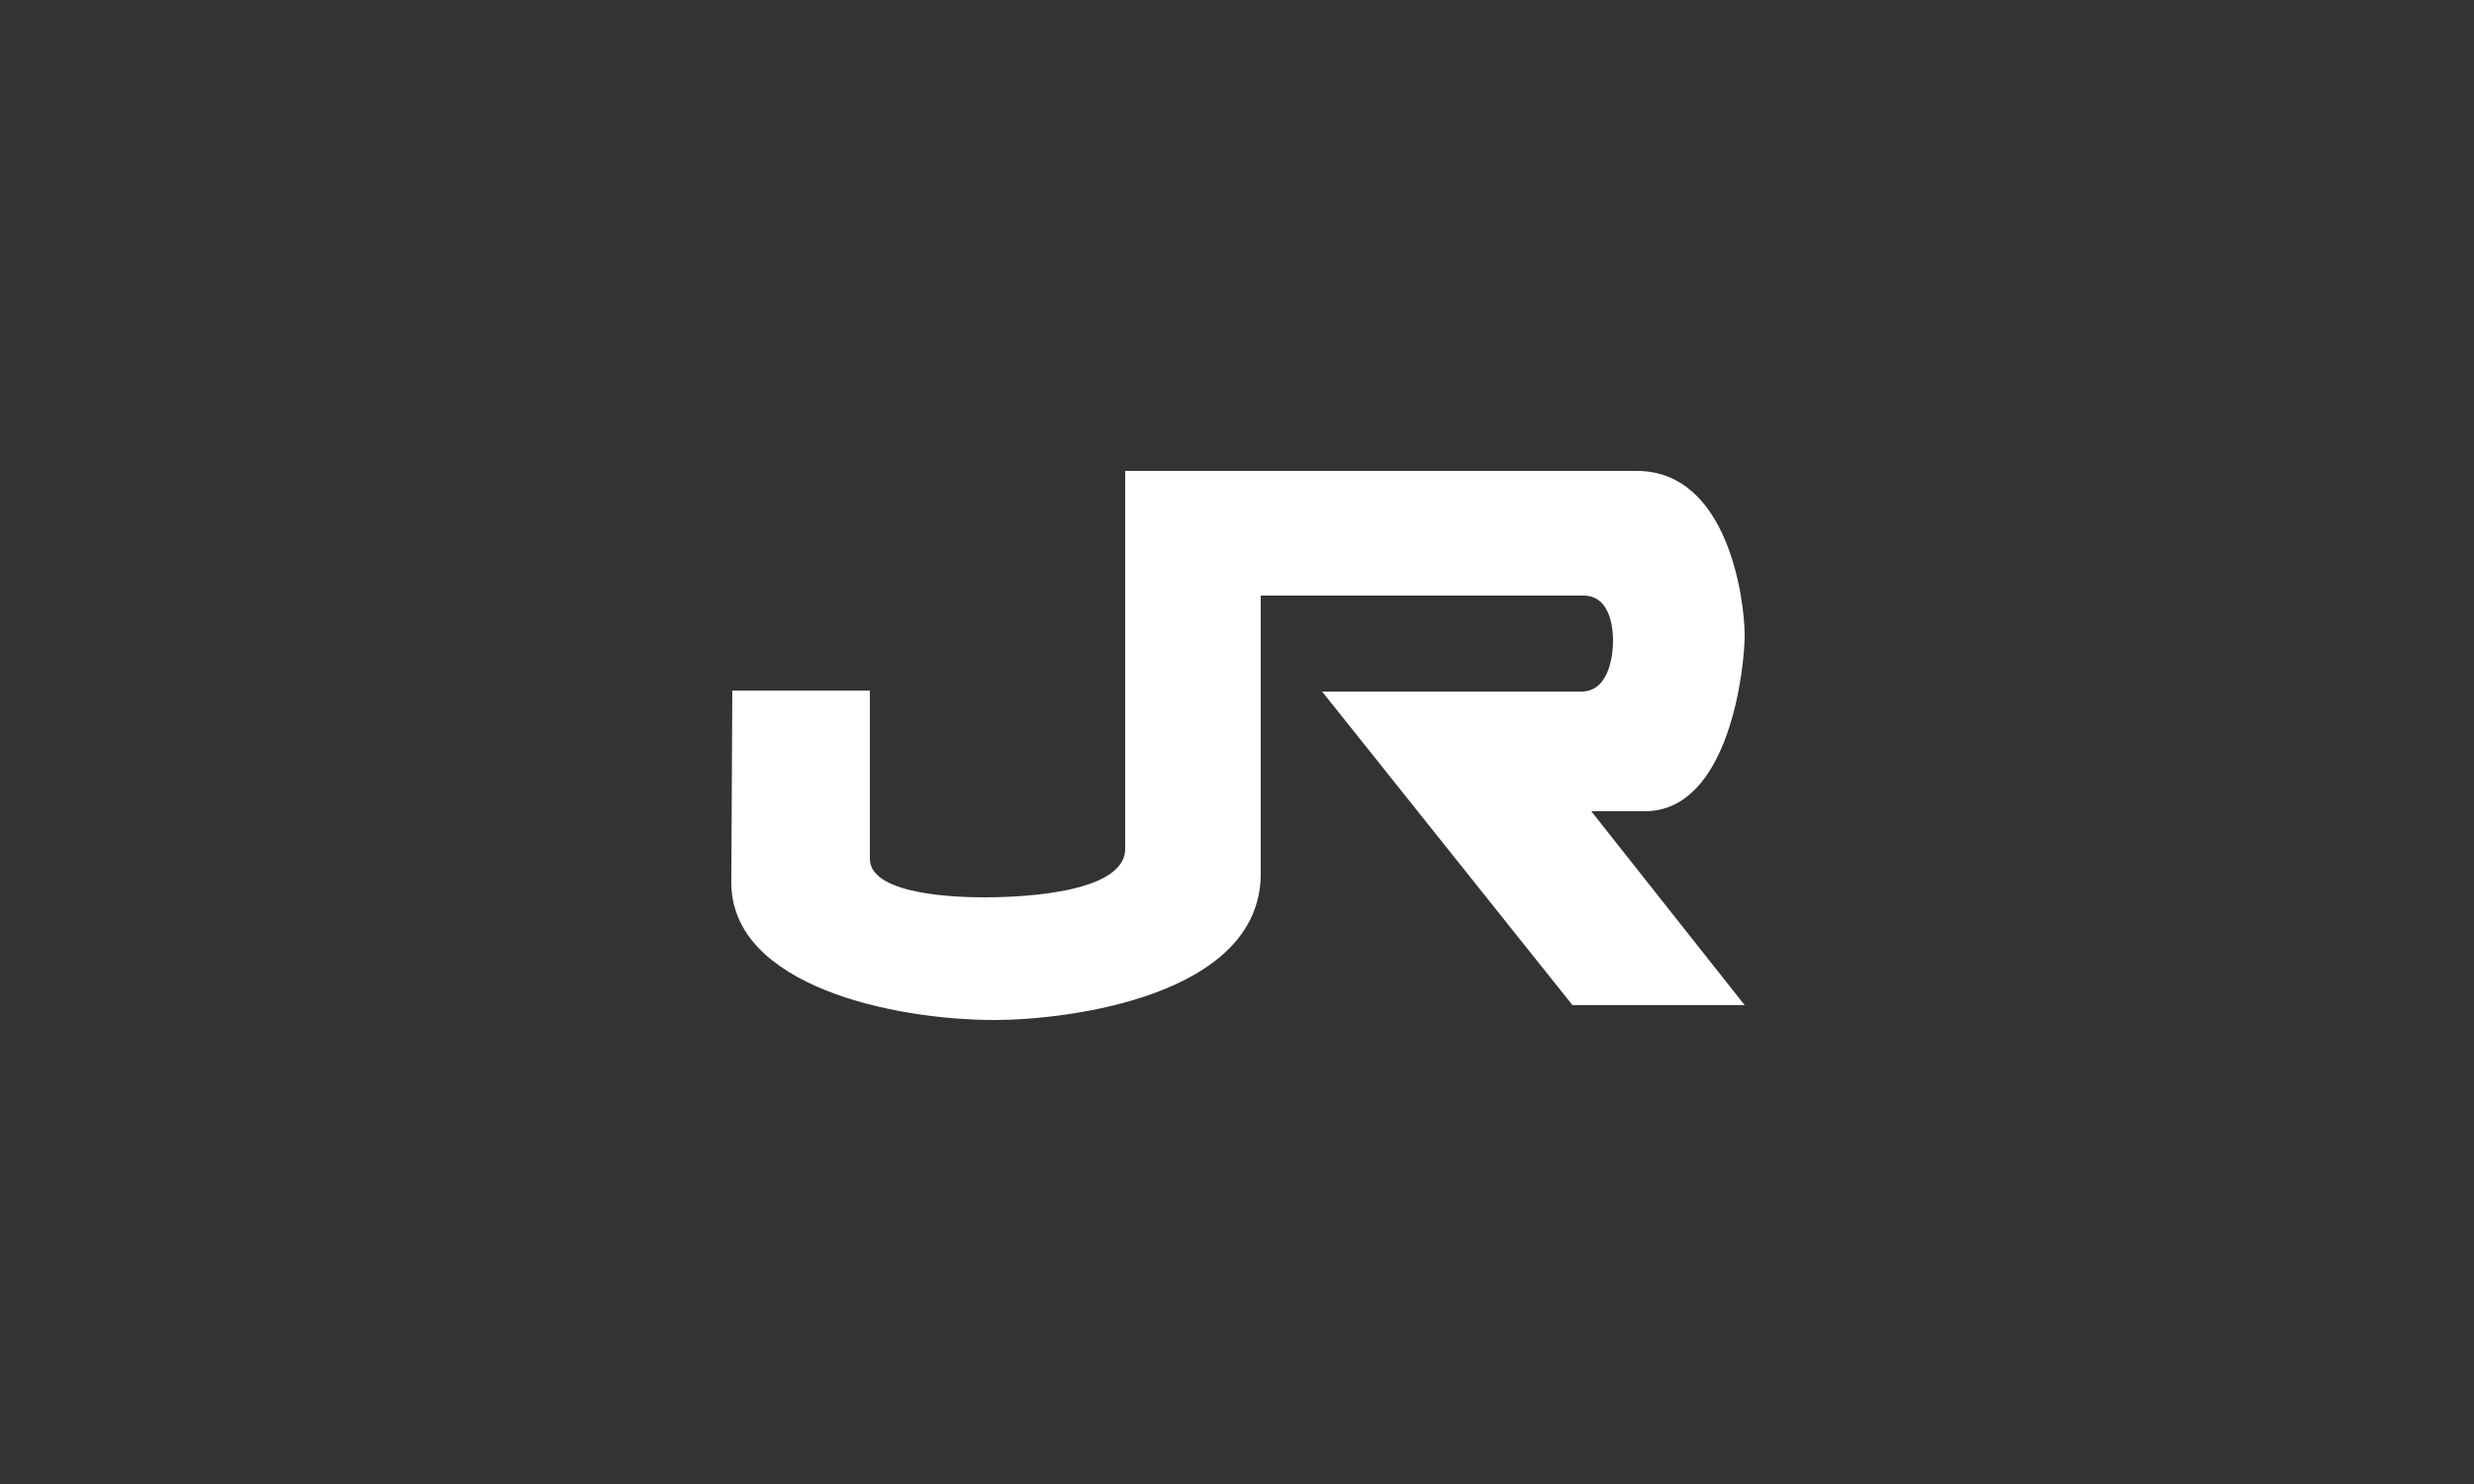
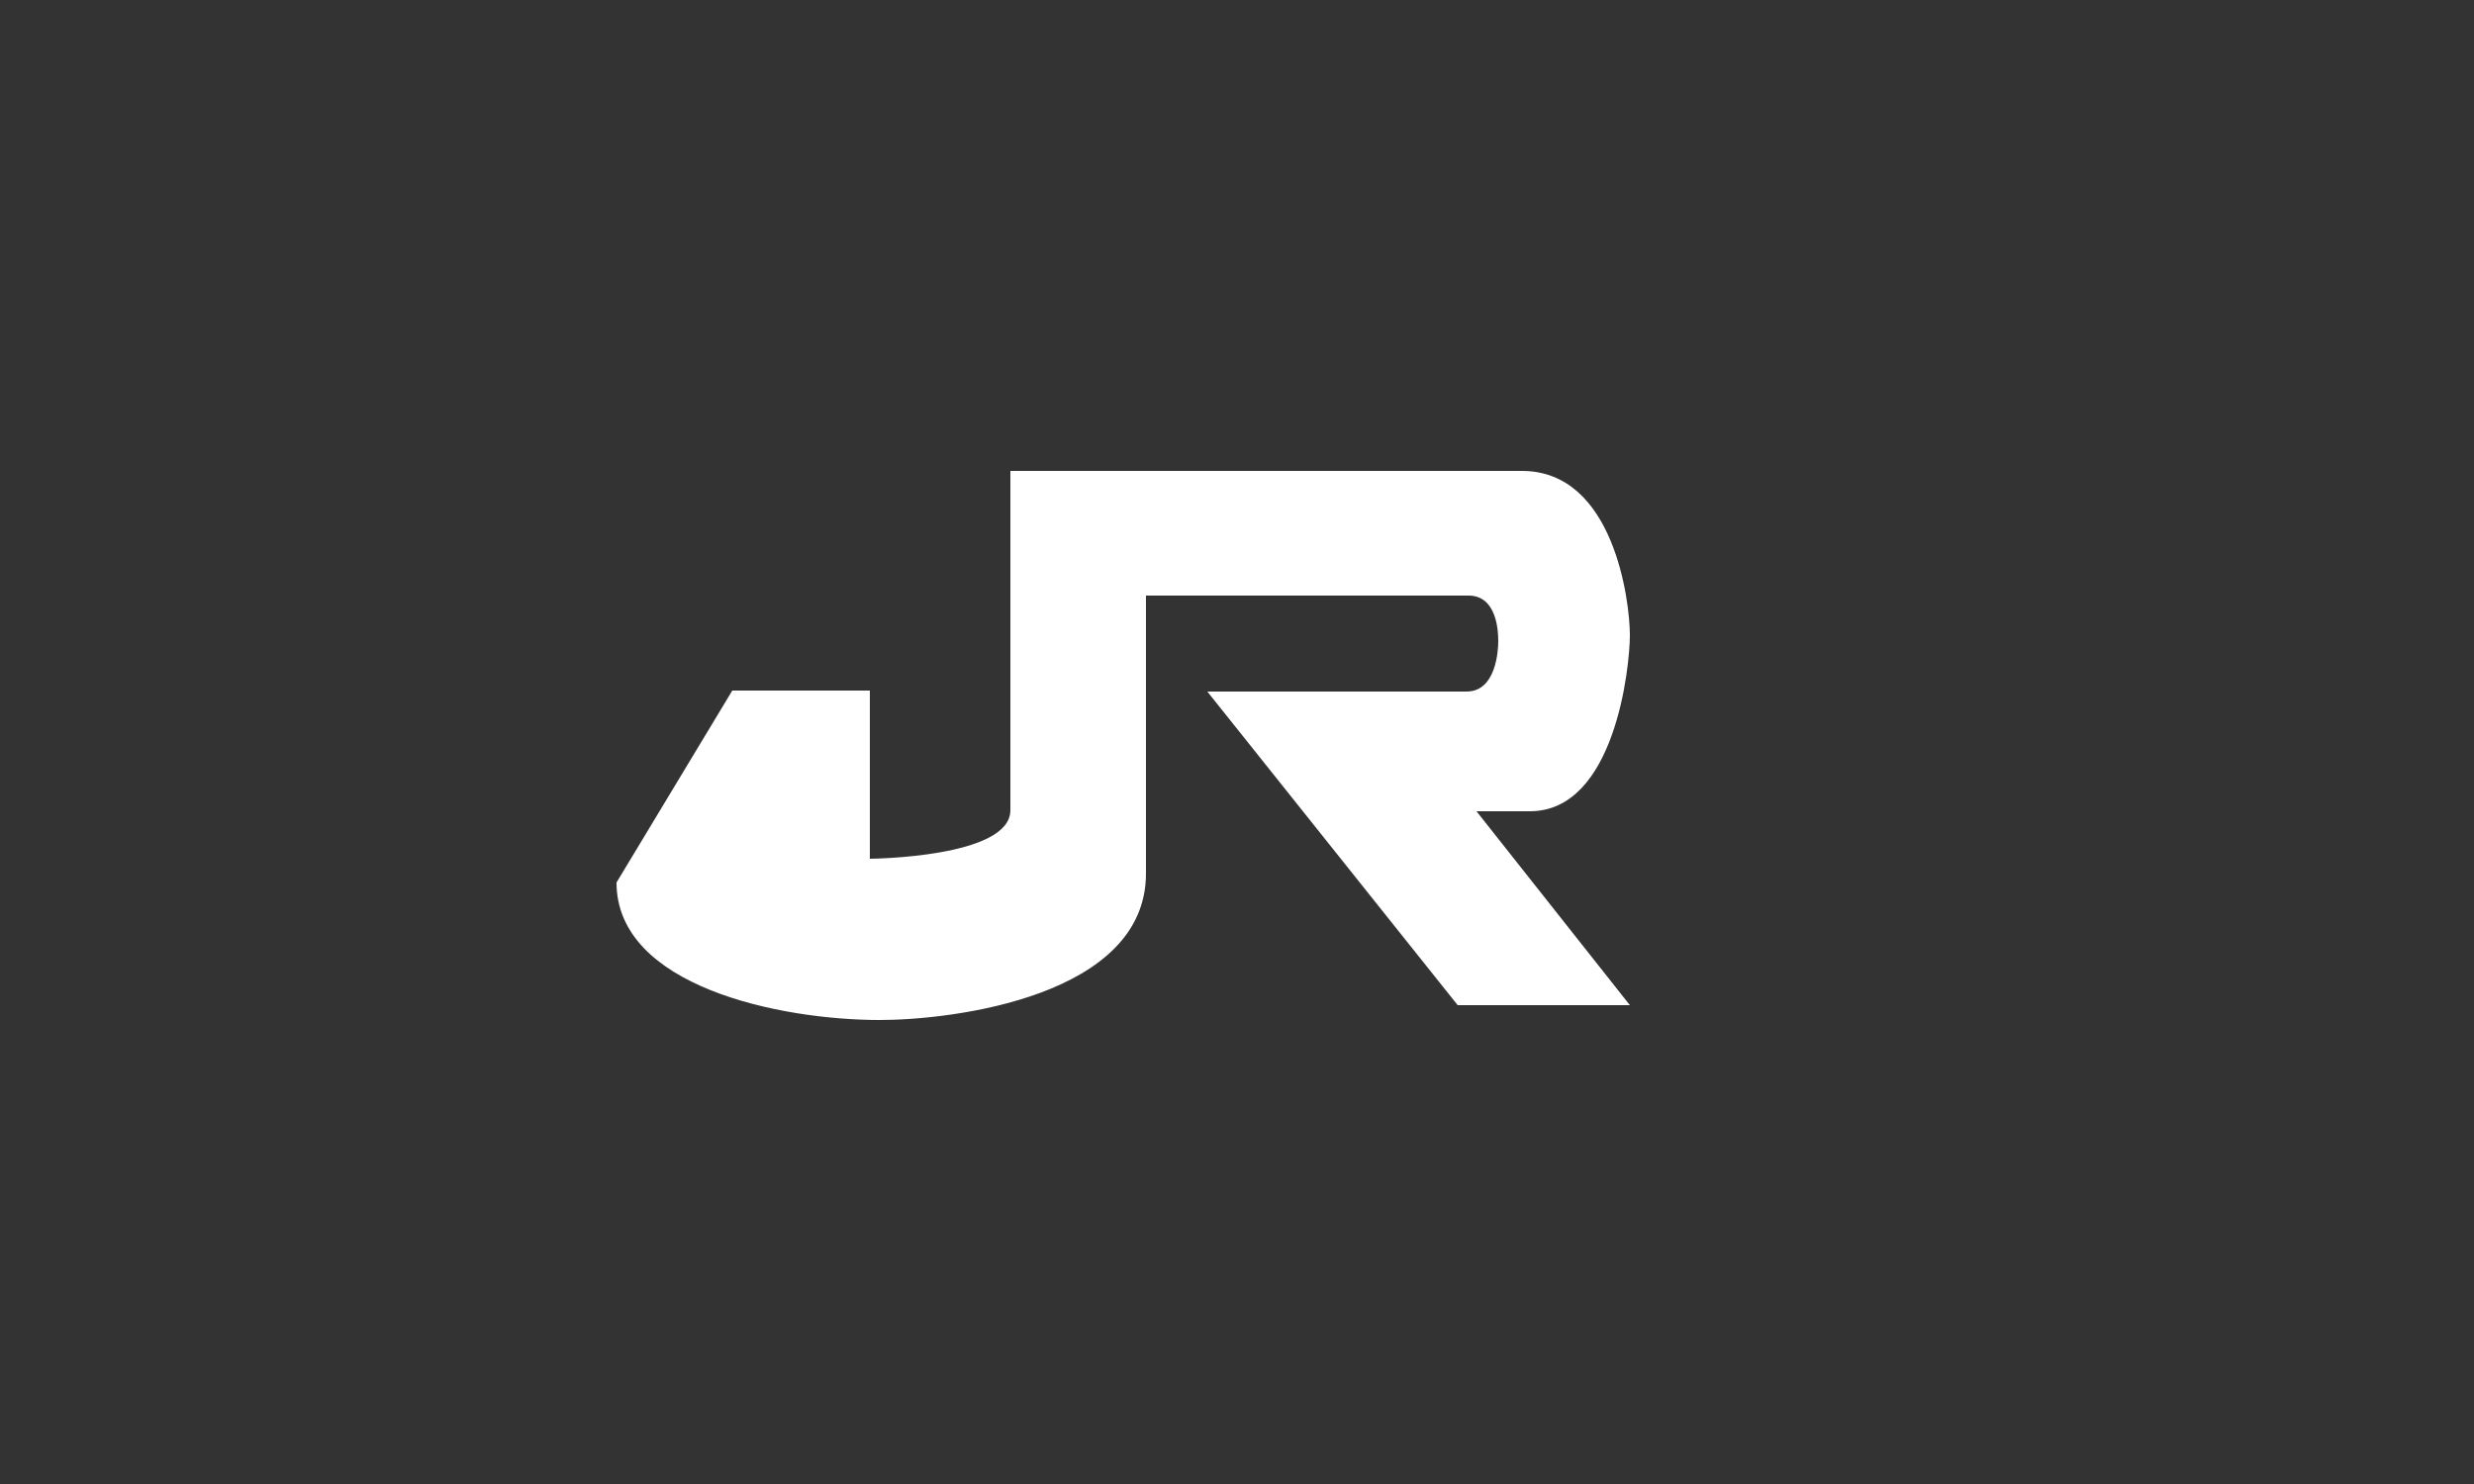
<svg xmlns="http://www.w3.org/2000/svg" version="1.1" id="Layer_1" x="0px" y="0px" width="250px" height="150px" viewBox="0 0 250 150" style="enable-background:new 0 0 250 150;" xml:space="preserve">
  <rect x="0" y="0" width="250" height="150" fill="#333333" stroke="none" />
  <style type="text/css">
	.st0{fill:#FFFFFF;}
</style>
-   <path class="st0" d="M74,69.8h13.9v17c0,3.8,9.5,3.9,11.6,3.9s14.2-0.1,14.2-4.9V47.6h51.7c9.3,0,10.9,13.2,10.9,16.6  c0,3.2-1.5,17.8-10.1,17.8h-5.4l15.5,19.6h-17.4l-25.3-31.7h26.2c3,0,3.2-4.2,3.2-5.1c0-0.9-0.1-4.6-3-4.6h-32.6v28.1  c0,12.4-19.5,14.8-26.9,14.8c-10.1,0-26.6-3.4-26.6-13.9L74,69.8" />
+   <path class="st0" d="M74,69.8h13.9v17s14.2-0.1,14.2-4.9V47.6h51.7c9.3,0,10.9,13.2,10.9,16.6  c0,3.2-1.5,17.8-10.1,17.8h-5.4l15.5,19.6h-17.4l-25.3-31.7h26.2c3,0,3.2-4.2,3.2-5.1c0-0.9-0.1-4.6-3-4.6h-32.6v28.1  c0,12.4-19.5,14.8-26.9,14.8c-10.1,0-26.6-3.4-26.6-13.9L74,69.8" />
</svg>